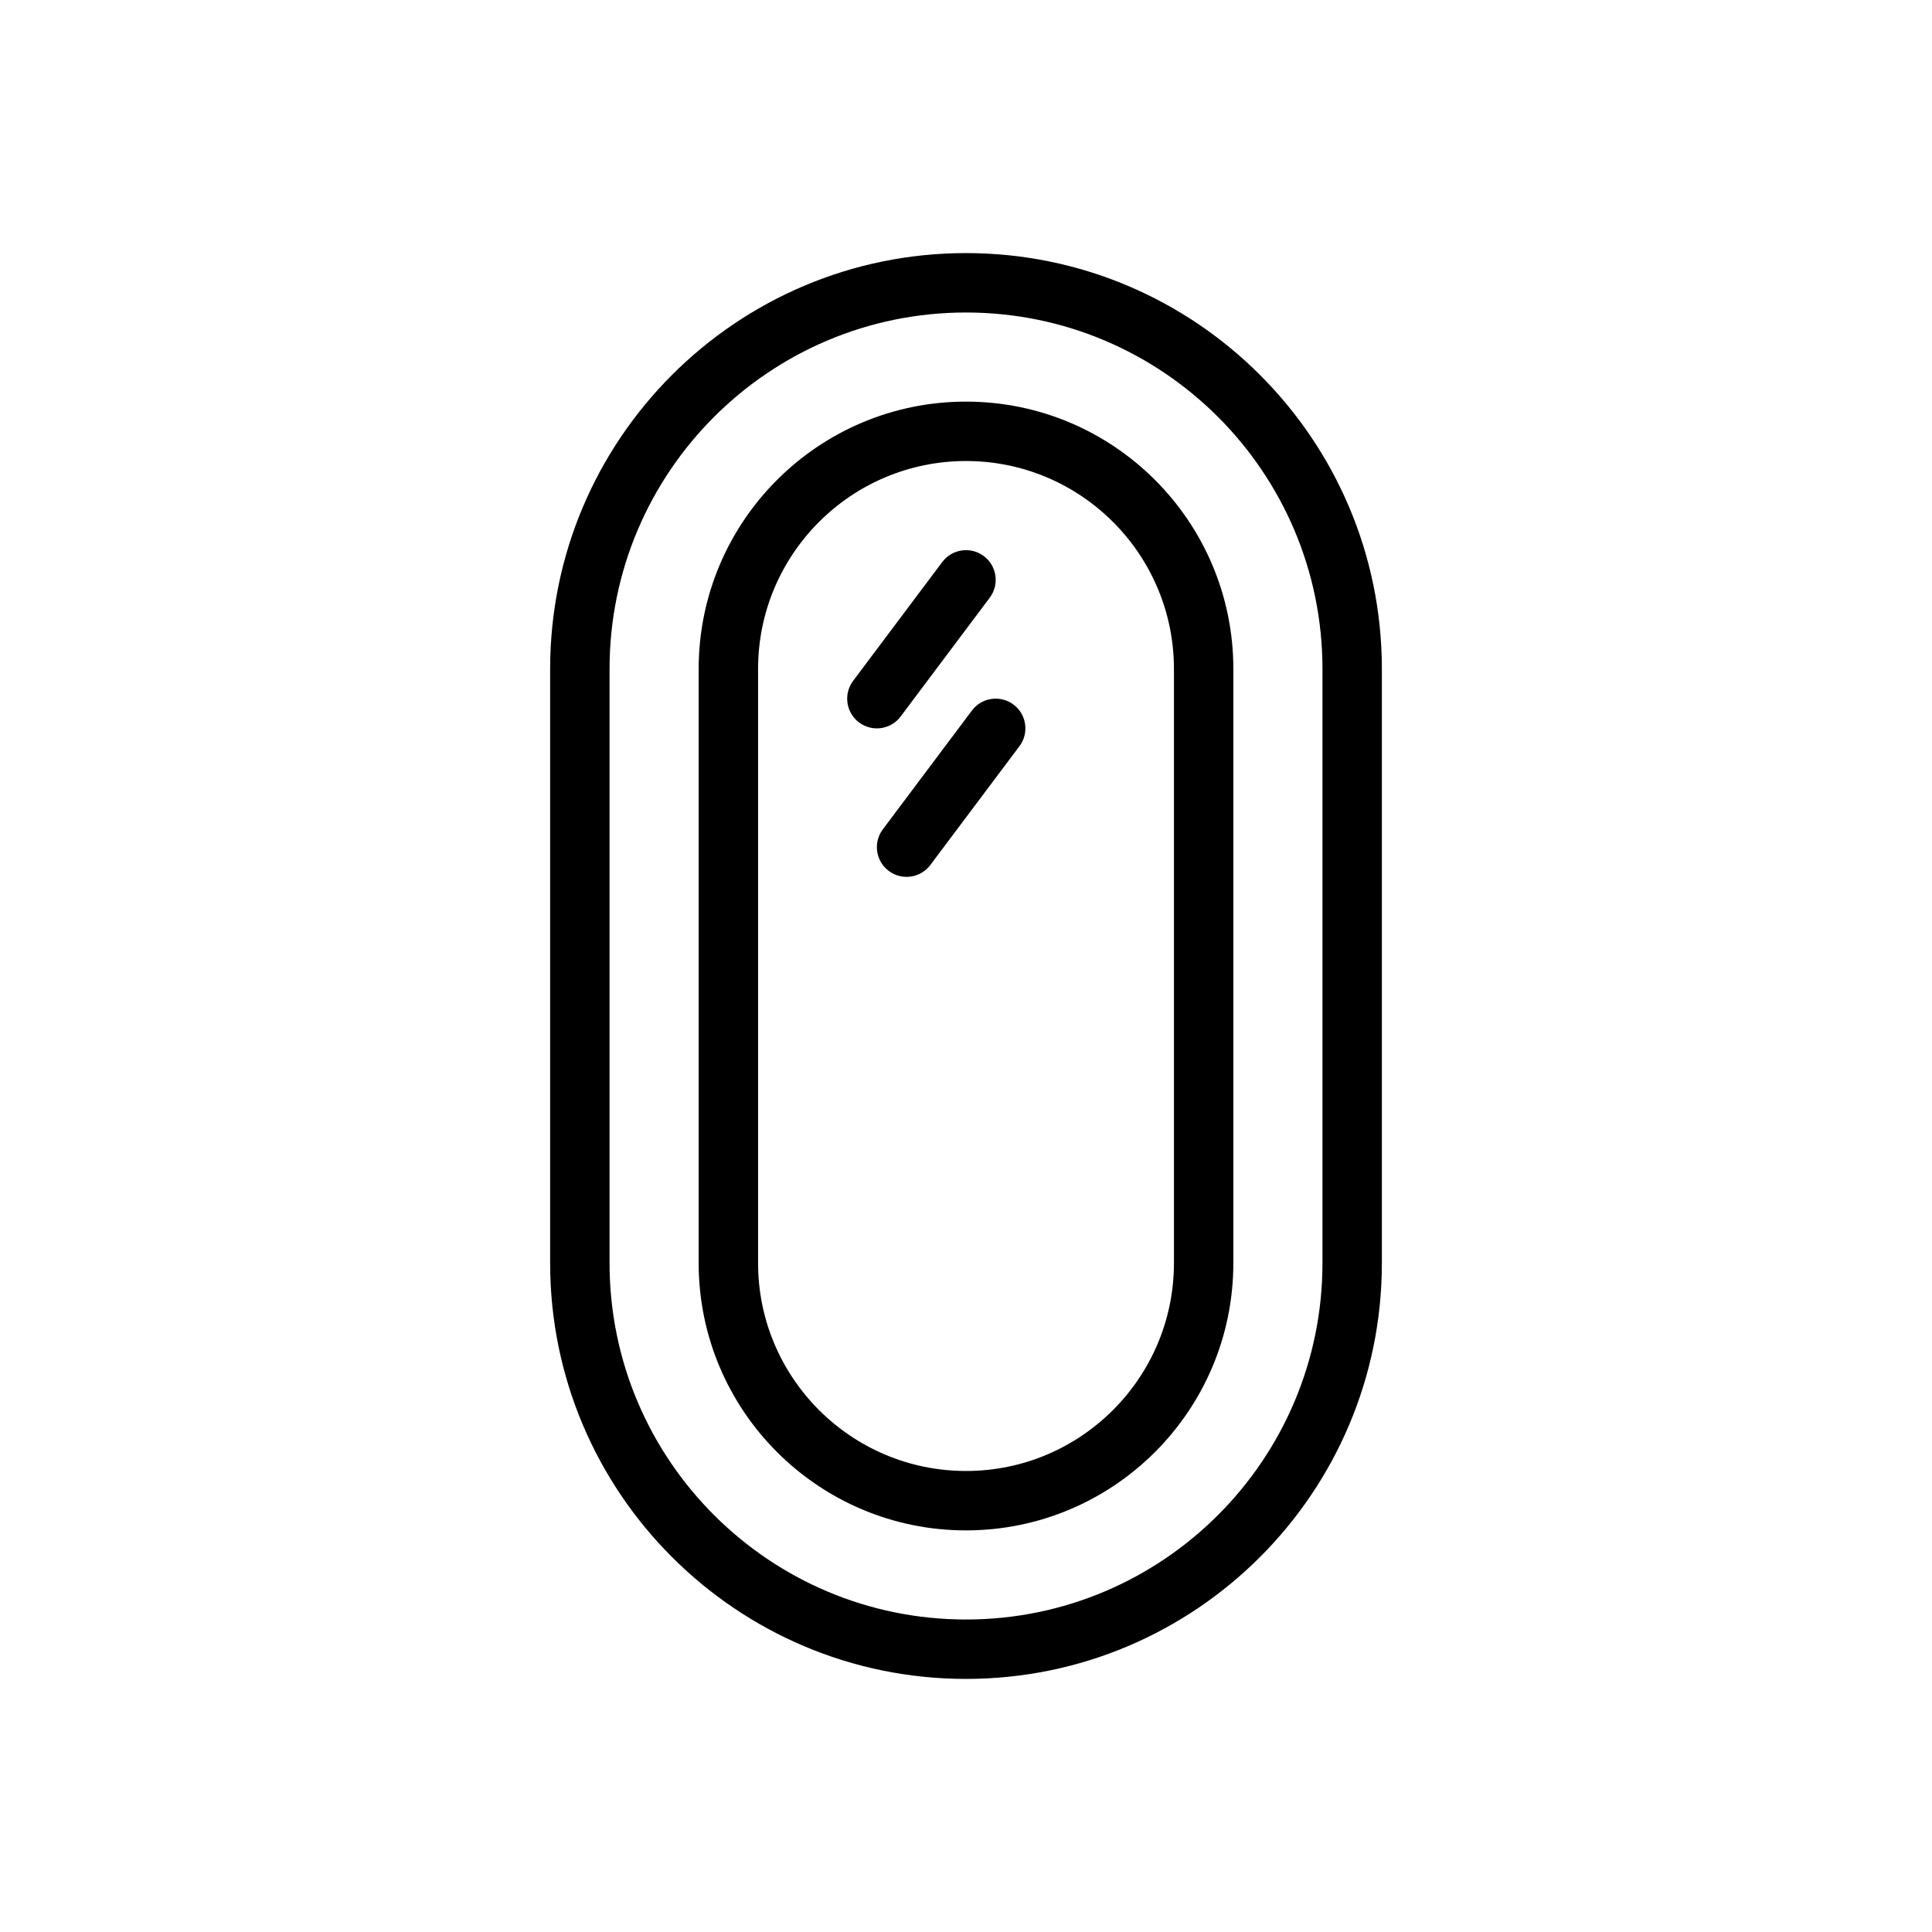
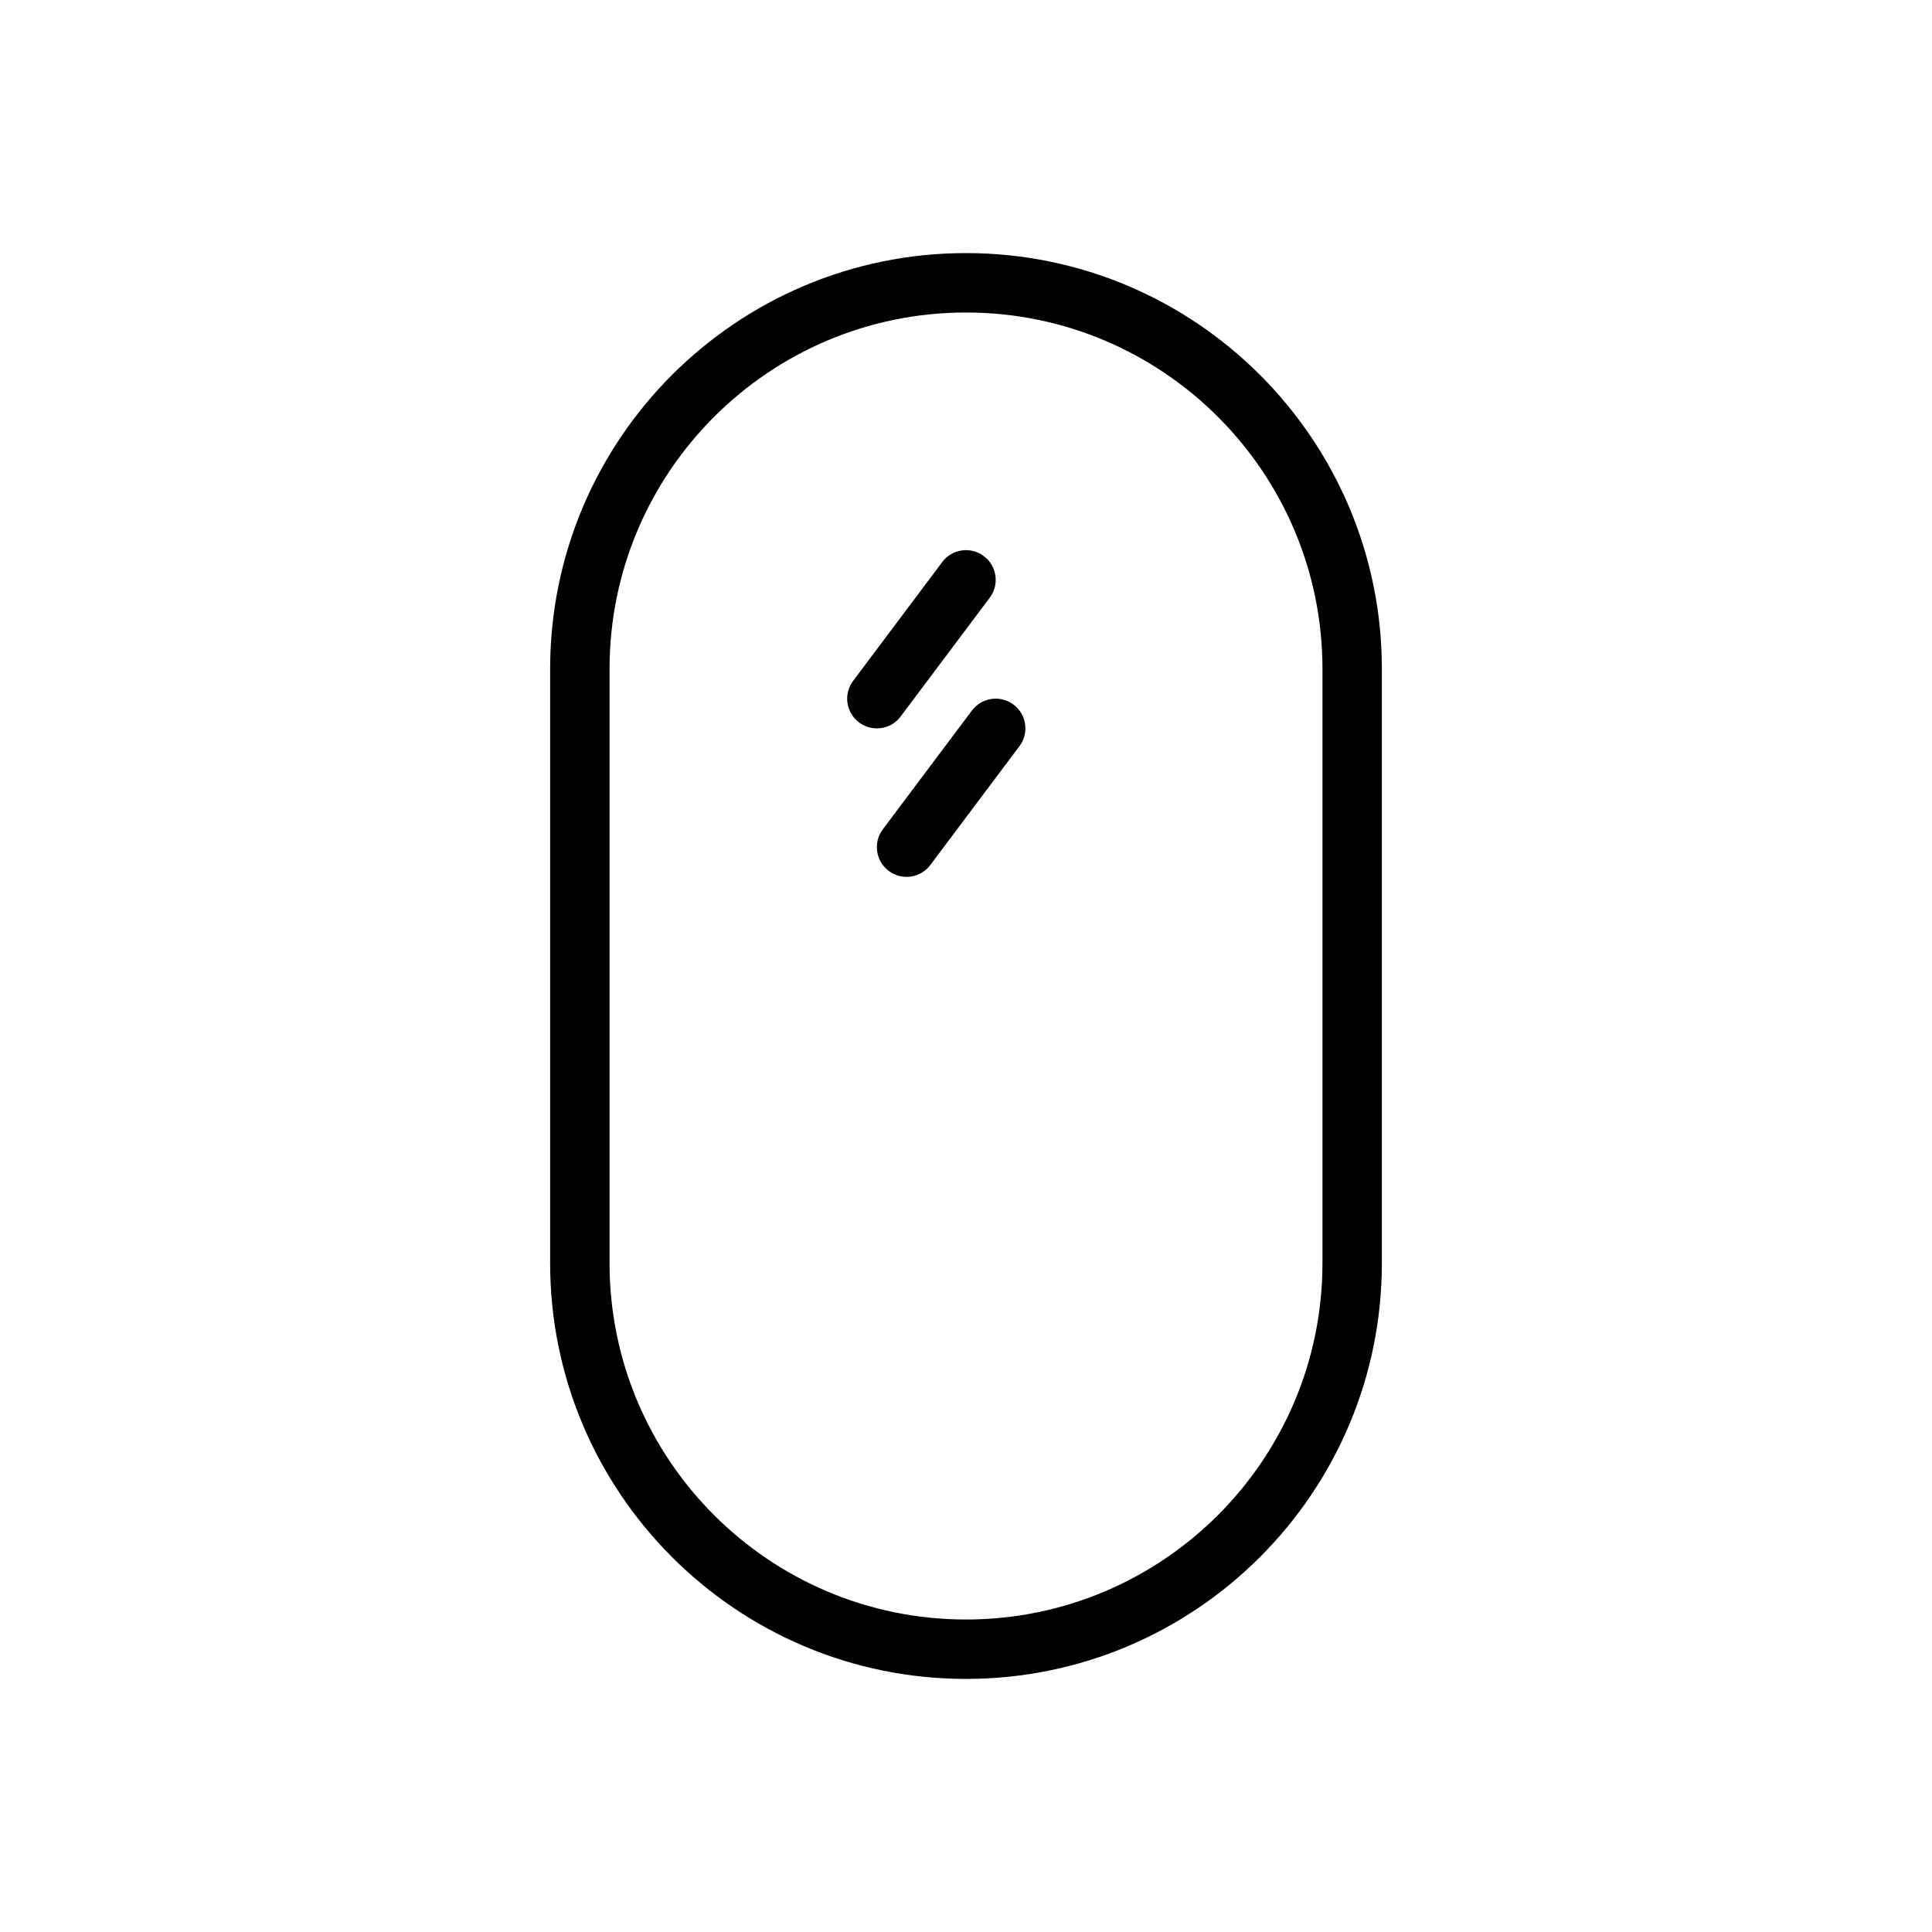
<svg xmlns="http://www.w3.org/2000/svg" fill="#000000" width="800px" height="800px" version="1.1" viewBox="144 144 512 512">
  <g fill-rule="evenodd">
    <path d="m510.21 321.28c0-60.828-49.383-110.21-110.21-110.21-60.828 0-110.21 49.383-110.21 110.21v157.44c0 60.828 49.383 110.21 110.21 110.21 60.828 0 110.21-49.383 110.21-110.21v-157.44zm-15.742 0v157.44c0 52.137-42.328 94.465-94.465 94.465s-94.465-42.328-94.465-94.465v-157.44c0-52.137 42.328-94.465 94.465-94.465s94.465 42.328 94.465 94.465z" />
-     <path d="m470.85 321.28c0-39.102-31.746-70.848-70.848-70.848s-70.848 31.746-70.848 70.848v157.44c0 39.102 31.746 70.848 70.848 70.848s70.848-31.746 70.848-70.848v-157.44zm-15.742 0v157.44c0 30.41-24.695 55.105-55.105 55.105s-55.105-24.695-55.105-55.105v-157.44c0-30.41 24.695-55.105 55.105-55.105s55.105 24.695 55.105 55.105z" />
    <path d="m382.68 333.88 23.617-31.488c2.606-3.481 1.906-8.414-1.574-11.02-3.481-2.606-8.414-1.906-11.02 1.574l-23.617 31.488c-2.606 3.481-1.906 8.414 1.574 11.02 3.481 2.606 8.414 1.906 11.02-1.574z" />
    <path d="m390.55 373.23 23.617-31.488c2.606-3.481 1.906-8.414-1.574-11.02-3.481-2.606-8.414-1.906-11.02 1.574l-23.617 31.488c-2.606 3.481-1.906 8.414 1.574 11.02 3.481 2.606 8.414 1.906 11.02-1.574z" />
  </g>
</svg>